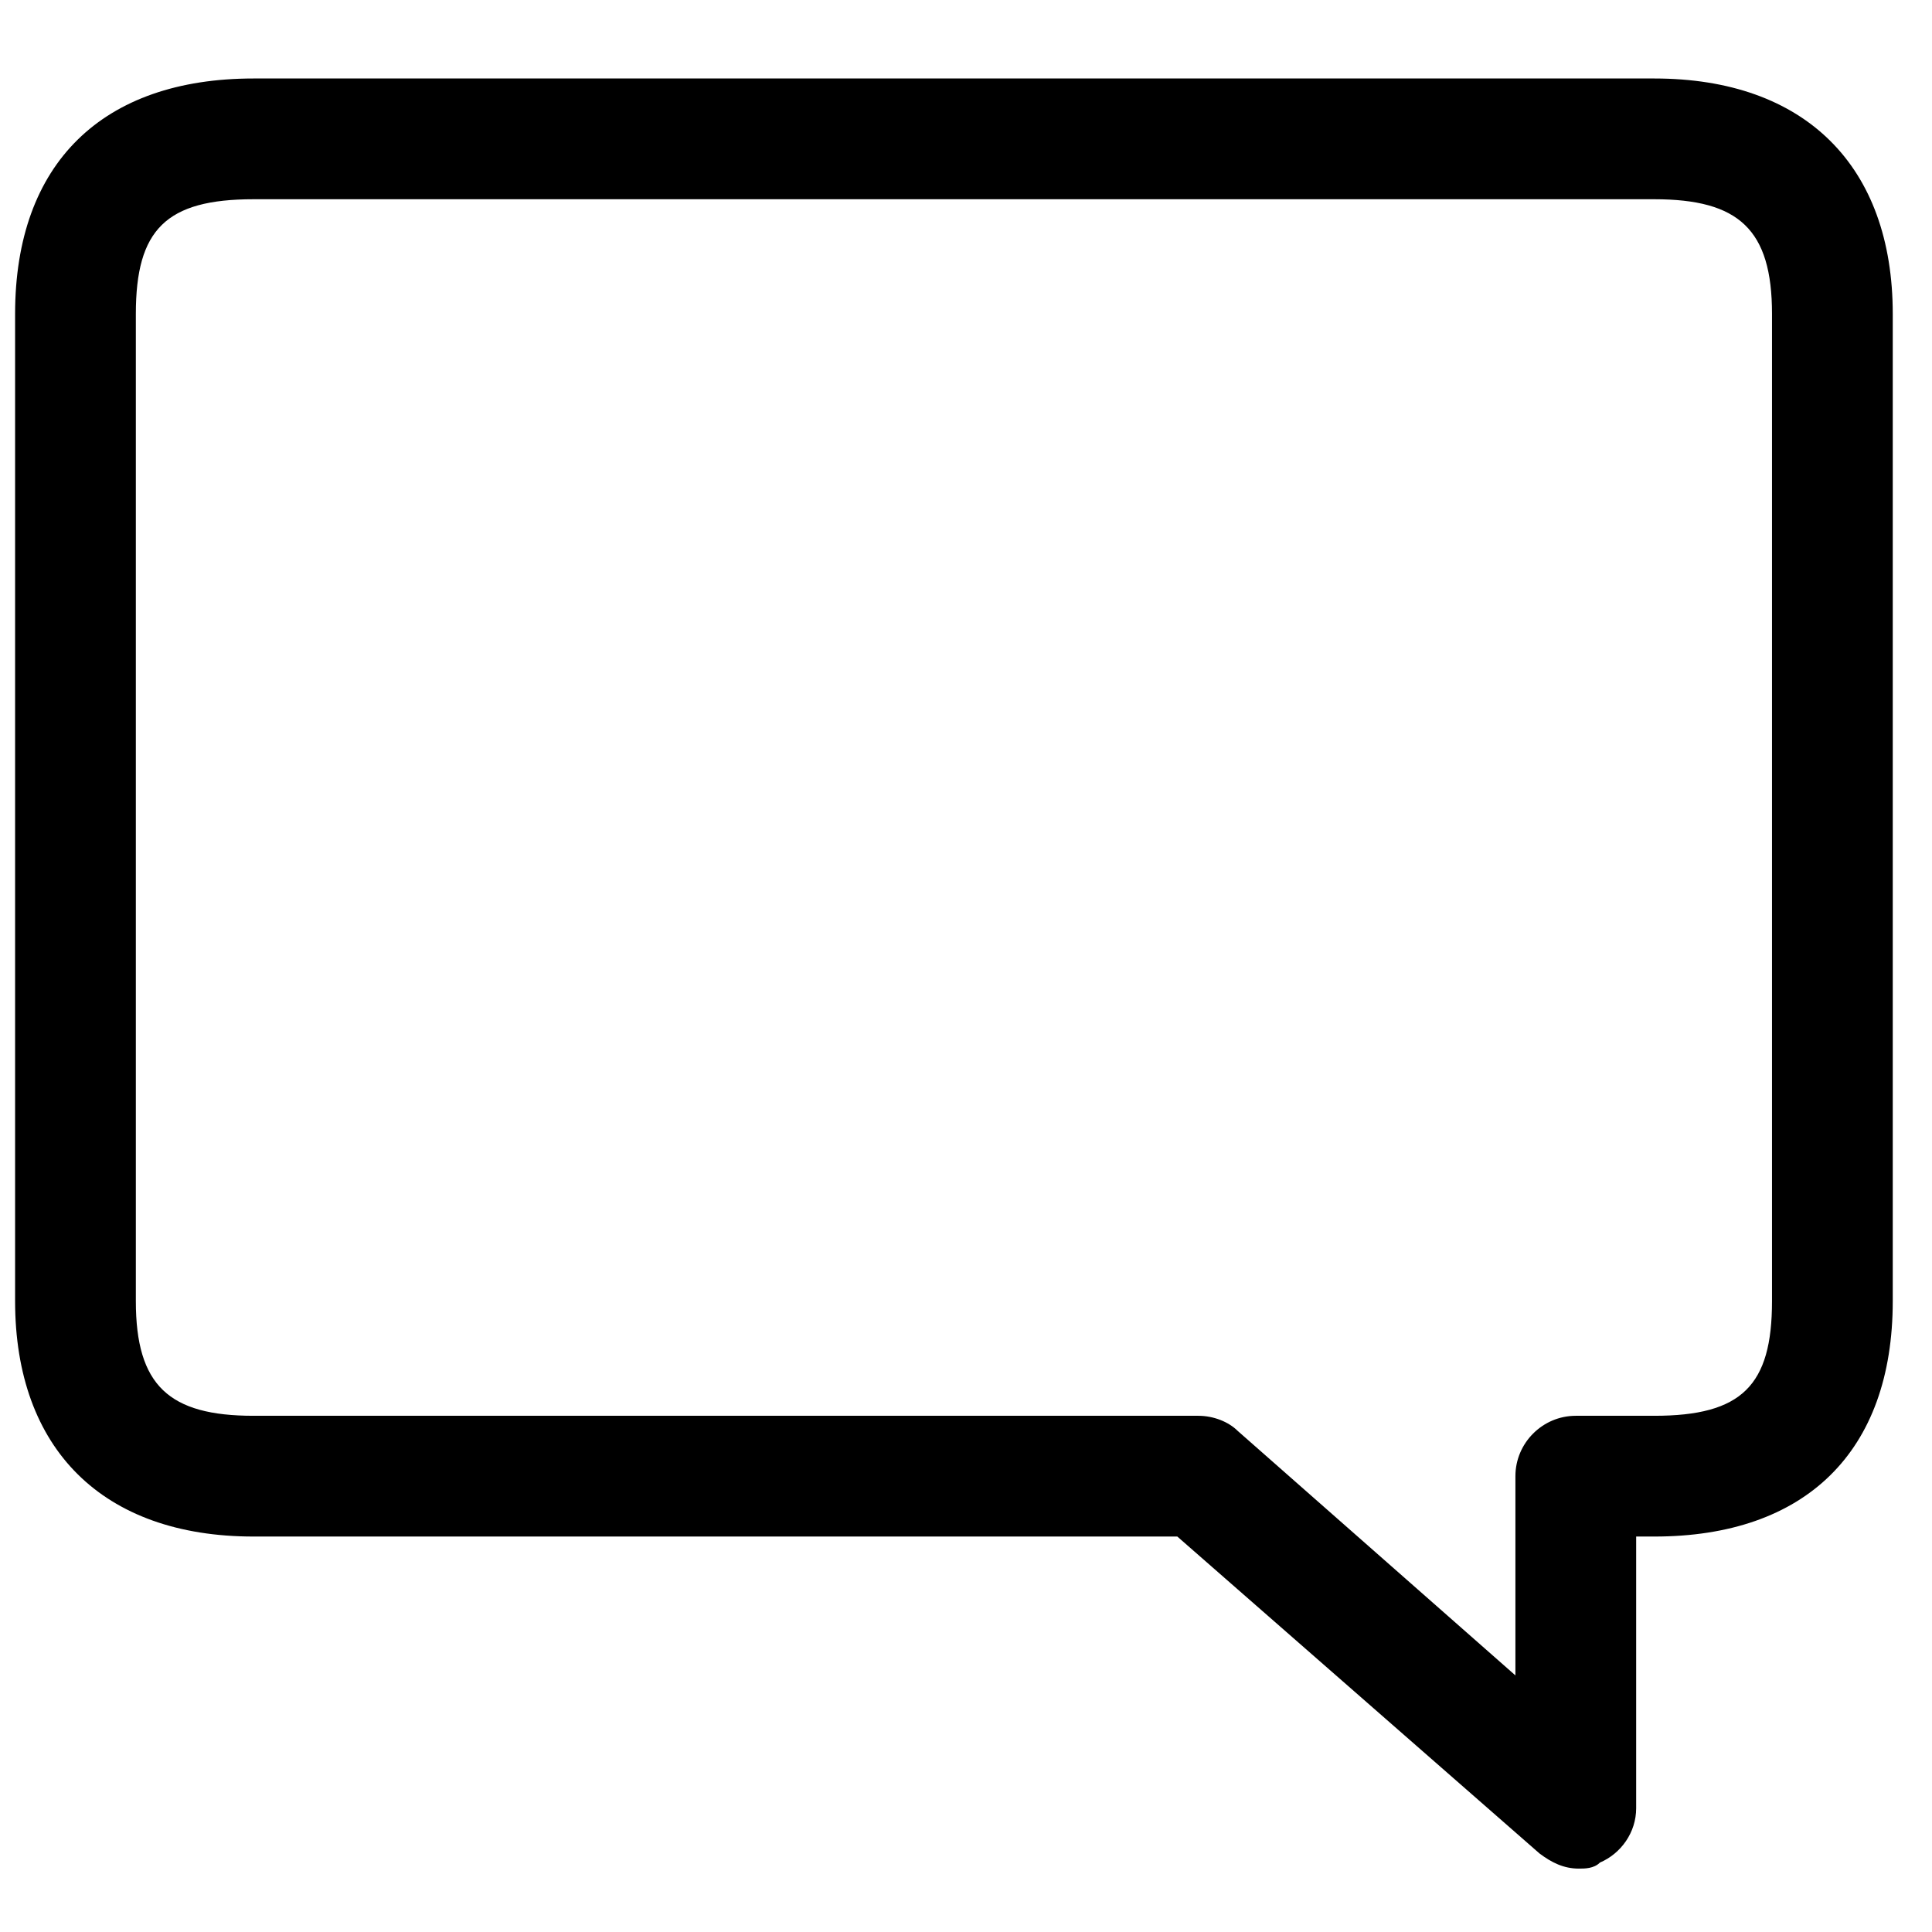
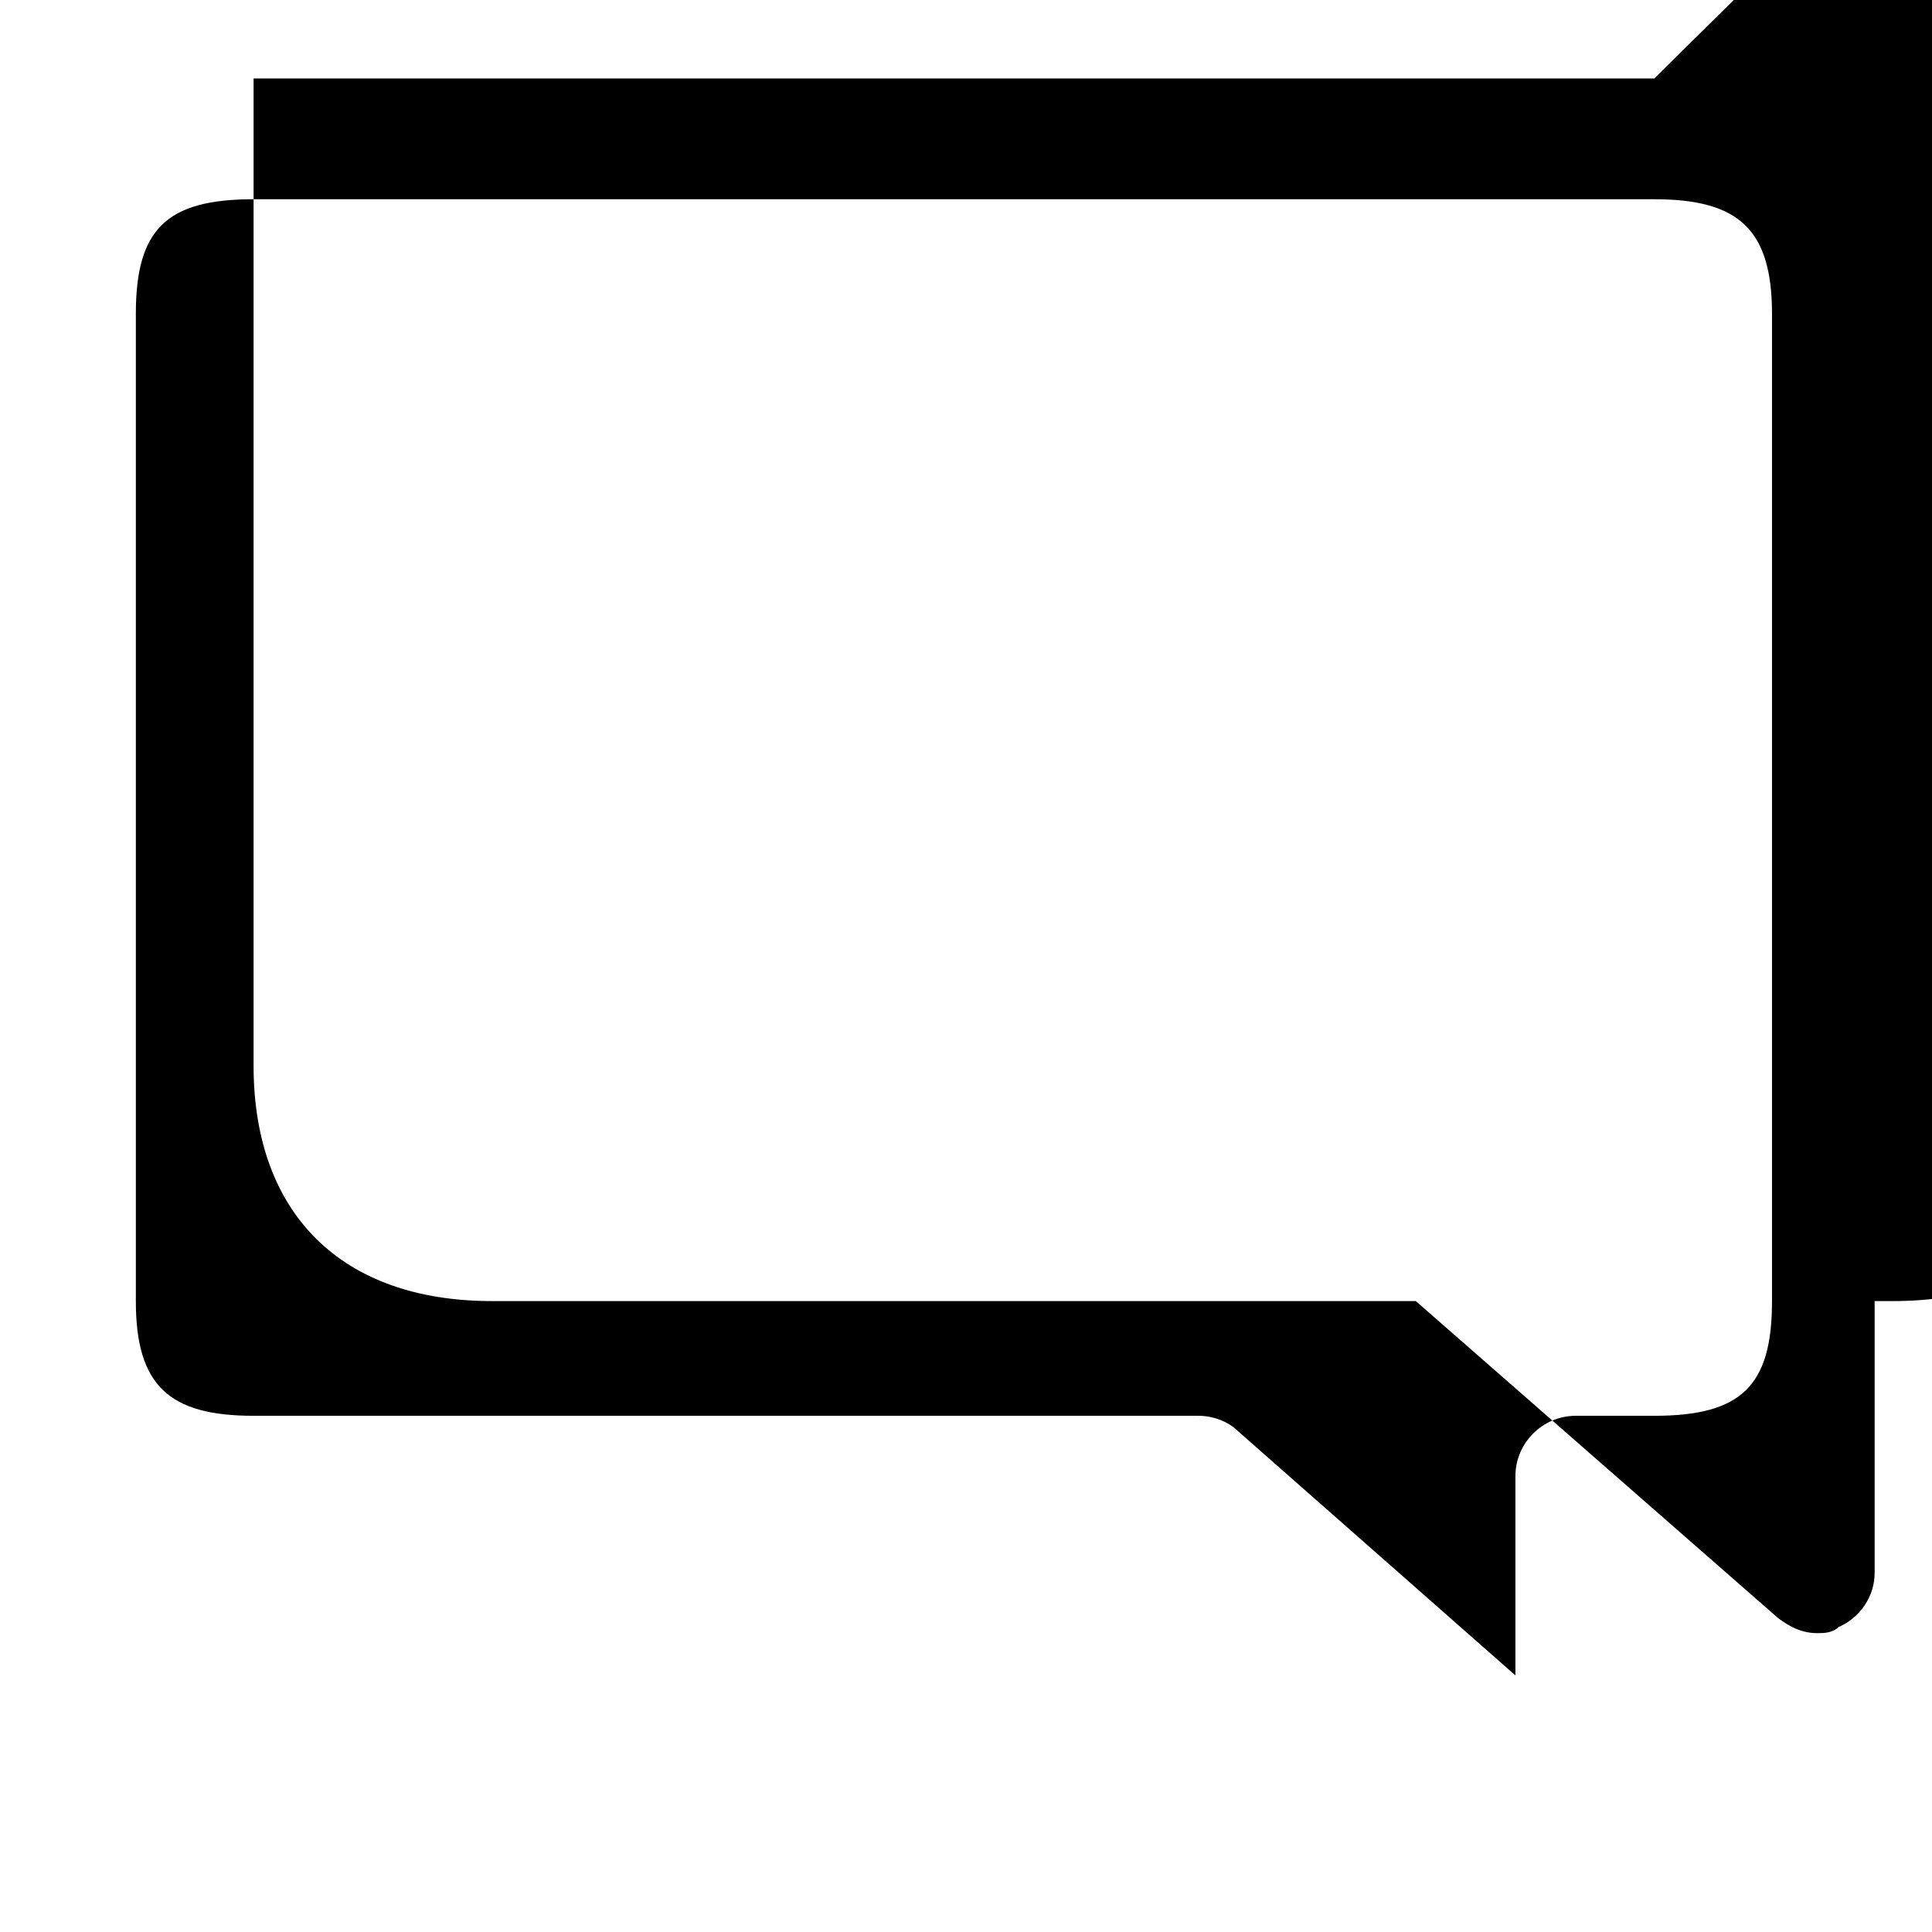
<svg xmlns="http://www.w3.org/2000/svg" version="1.1" id="Layer_1" x="0px" y="0px" viewBox="0 0 32 32" style="enable-background:new 0 0 32 32;" xml:space="preserve">
  <title>Messages</title>
-   <path d="M27.4 1.3h-23.2c-2.5 0-3.95 1.4-3.95 3.9v16.35c0 2.45 1.45 3.9 3.95 3.9h15.3l6 5.25c0.2 0.15 0.4 0.25 0.65 0.25 0.1 0 0.25 0 0.35-0.1 0.35-0.15 0.6-0.5 0.6-0.9v-4.5h0.3c2.5 0 3.95-1.4 3.95-3.9v-16.35c0-2.45-1.45-3.9-3.95-3.9zM29.35 21.55c0 1.4-0.5 1.9-1.95 1.9h-1.3c-0.55 0-1 0.45-1 1v3.3l-4.6-4.050c-0.15-0.15-0.4-0.25-0.65-0.25h-15.65c-1.4 0-1.95-0.5-1.95-1.9v-16.35c0-1.4 0.5-1.9 1.95-1.9h23.2c1.4 0 1.95 0.5 1.95 1.9v16.35z" />
+   <path d="M27.4 1.3h-23.2v16.35c0 2.45 1.45 3.9 3.95 3.9h15.3l6 5.25c0.2 0.15 0.4 0.25 0.65 0.25 0.1 0 0.25 0 0.35-0.1 0.35-0.15 0.6-0.5 0.6-0.9v-4.5h0.3c2.5 0 3.95-1.4 3.95-3.9v-16.35c0-2.45-1.45-3.9-3.95-3.9zM29.35 21.55c0 1.4-0.5 1.9-1.95 1.9h-1.3c-0.55 0-1 0.45-1 1v3.3l-4.6-4.050c-0.15-0.15-0.4-0.25-0.65-0.25h-15.65c-1.4 0-1.95-0.5-1.95-1.9v-16.35c0-1.4 0.5-1.9 1.95-1.9h23.2c1.4 0 1.95 0.5 1.95 1.9v16.35z" />
  <style>
            path {
                fill: rgb(0, 0, 0);
            }
        </style>
</svg>